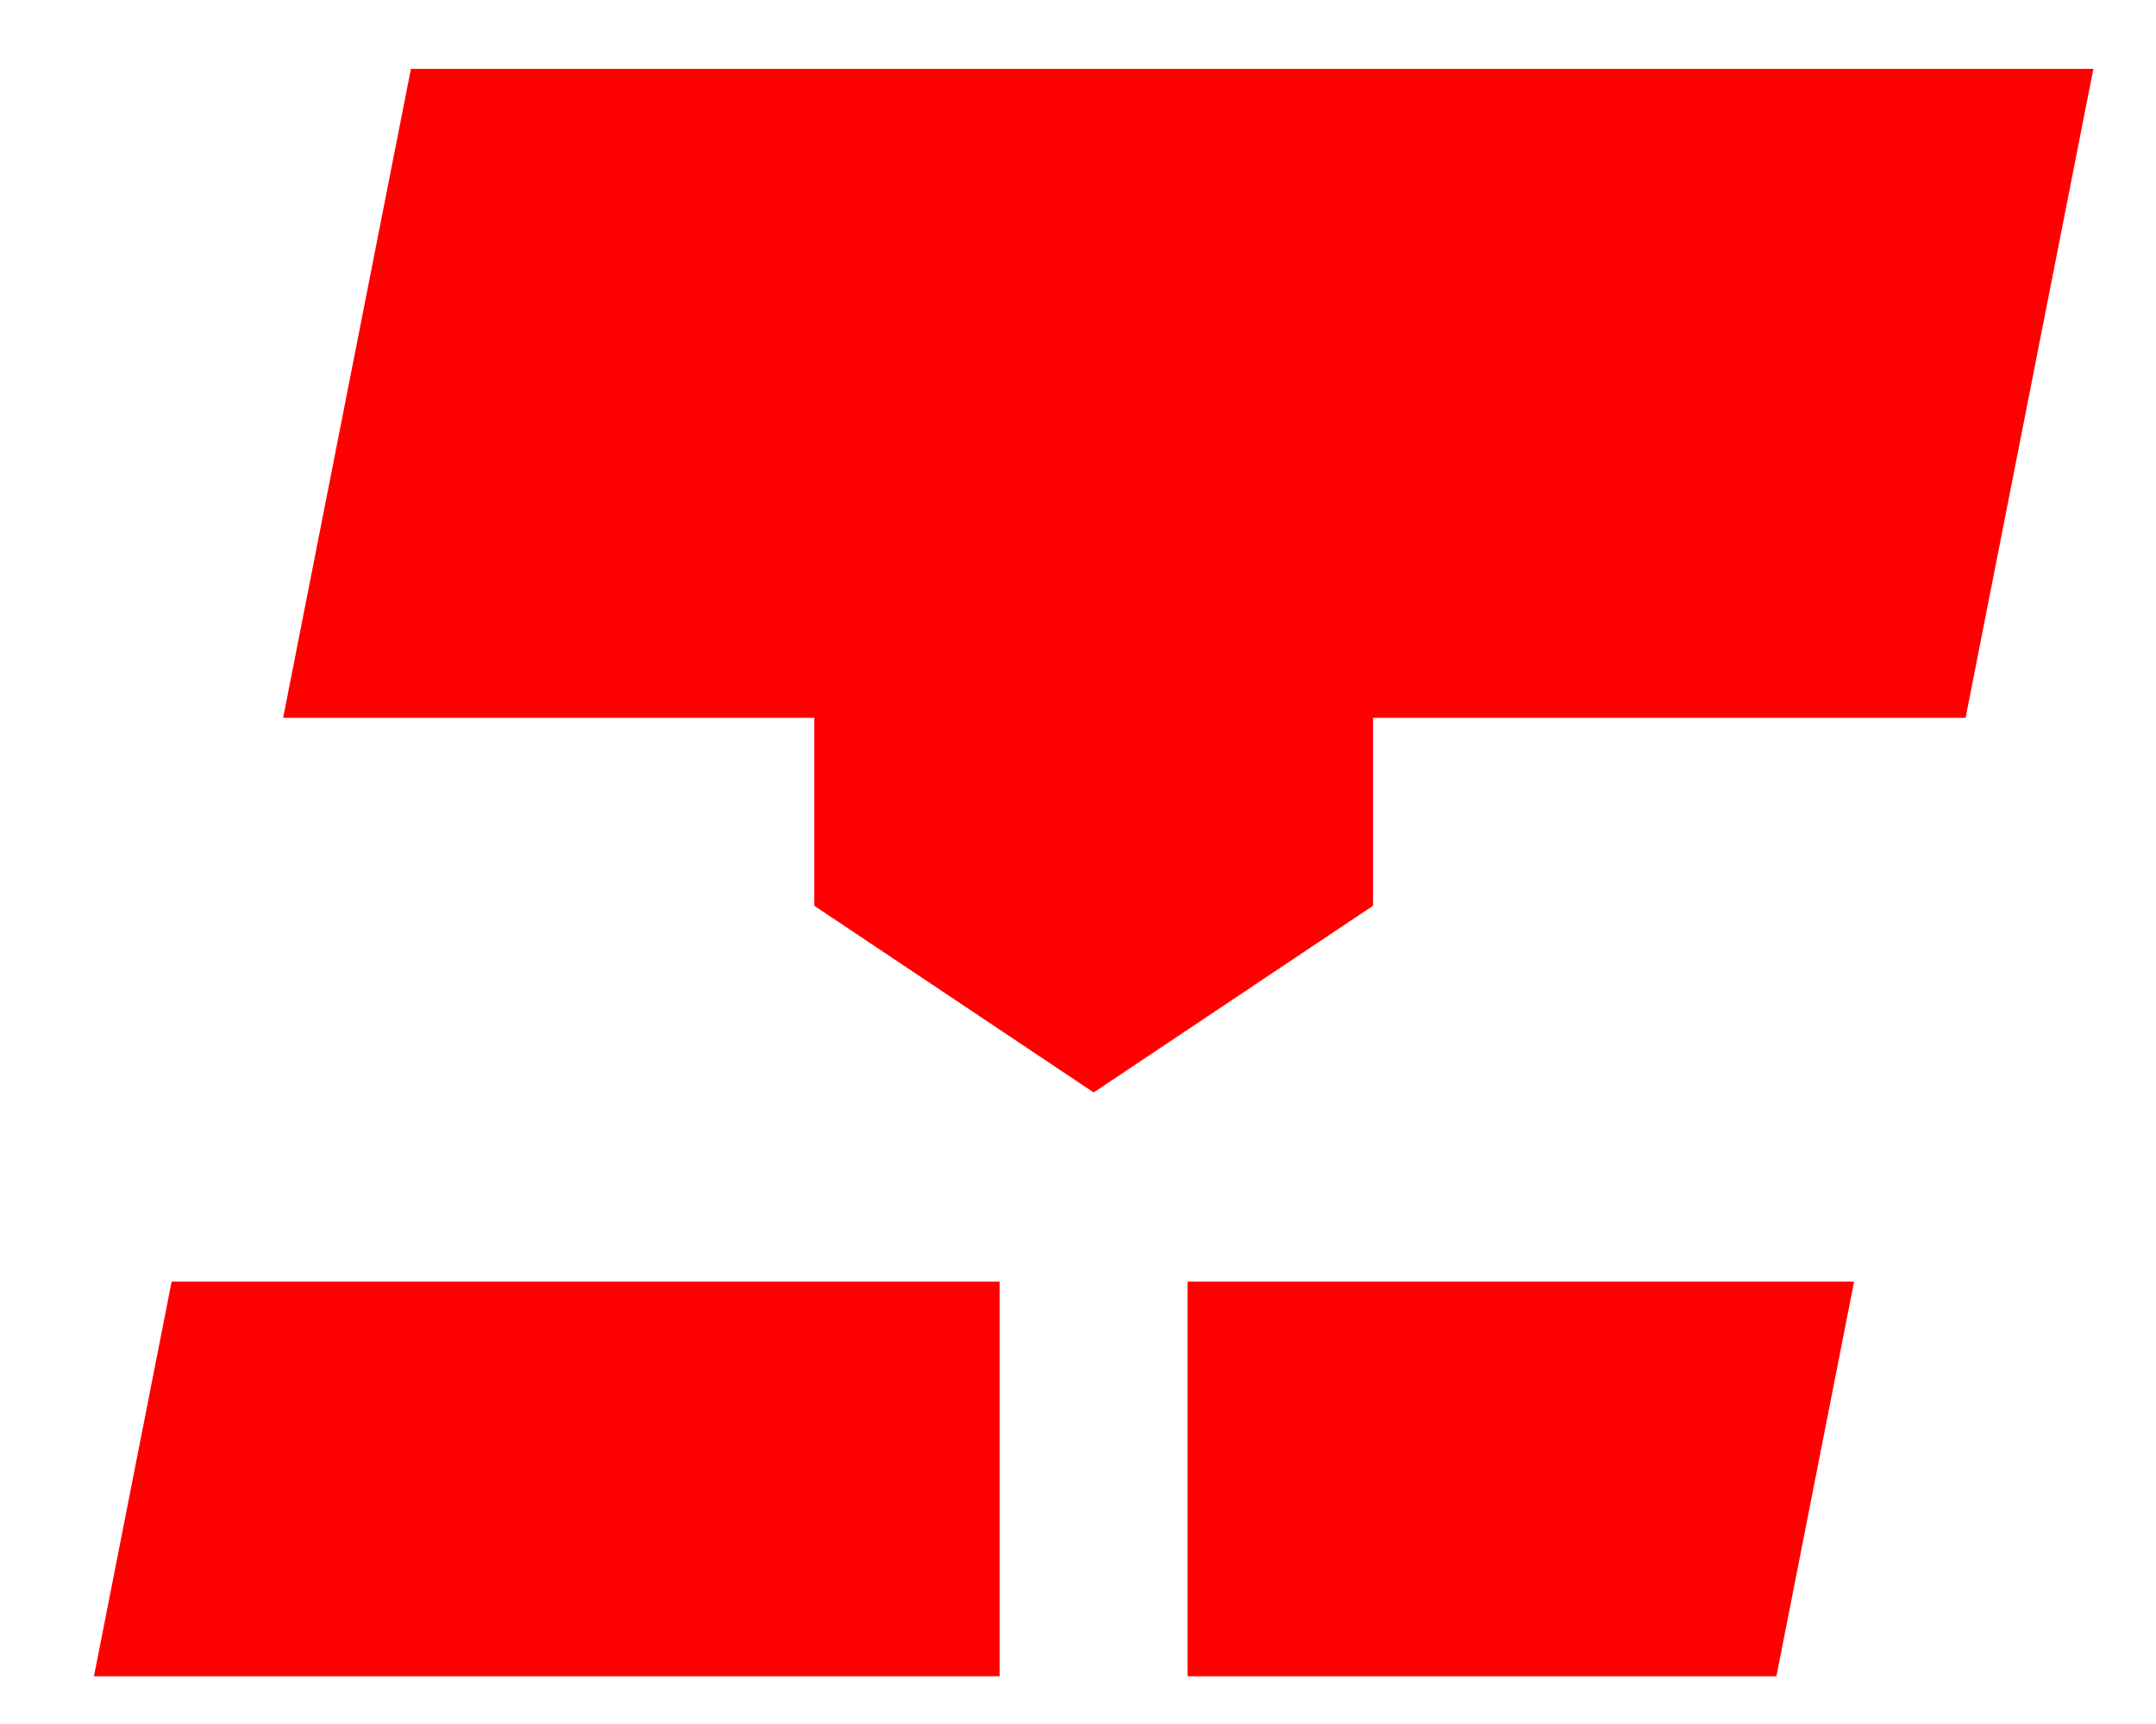
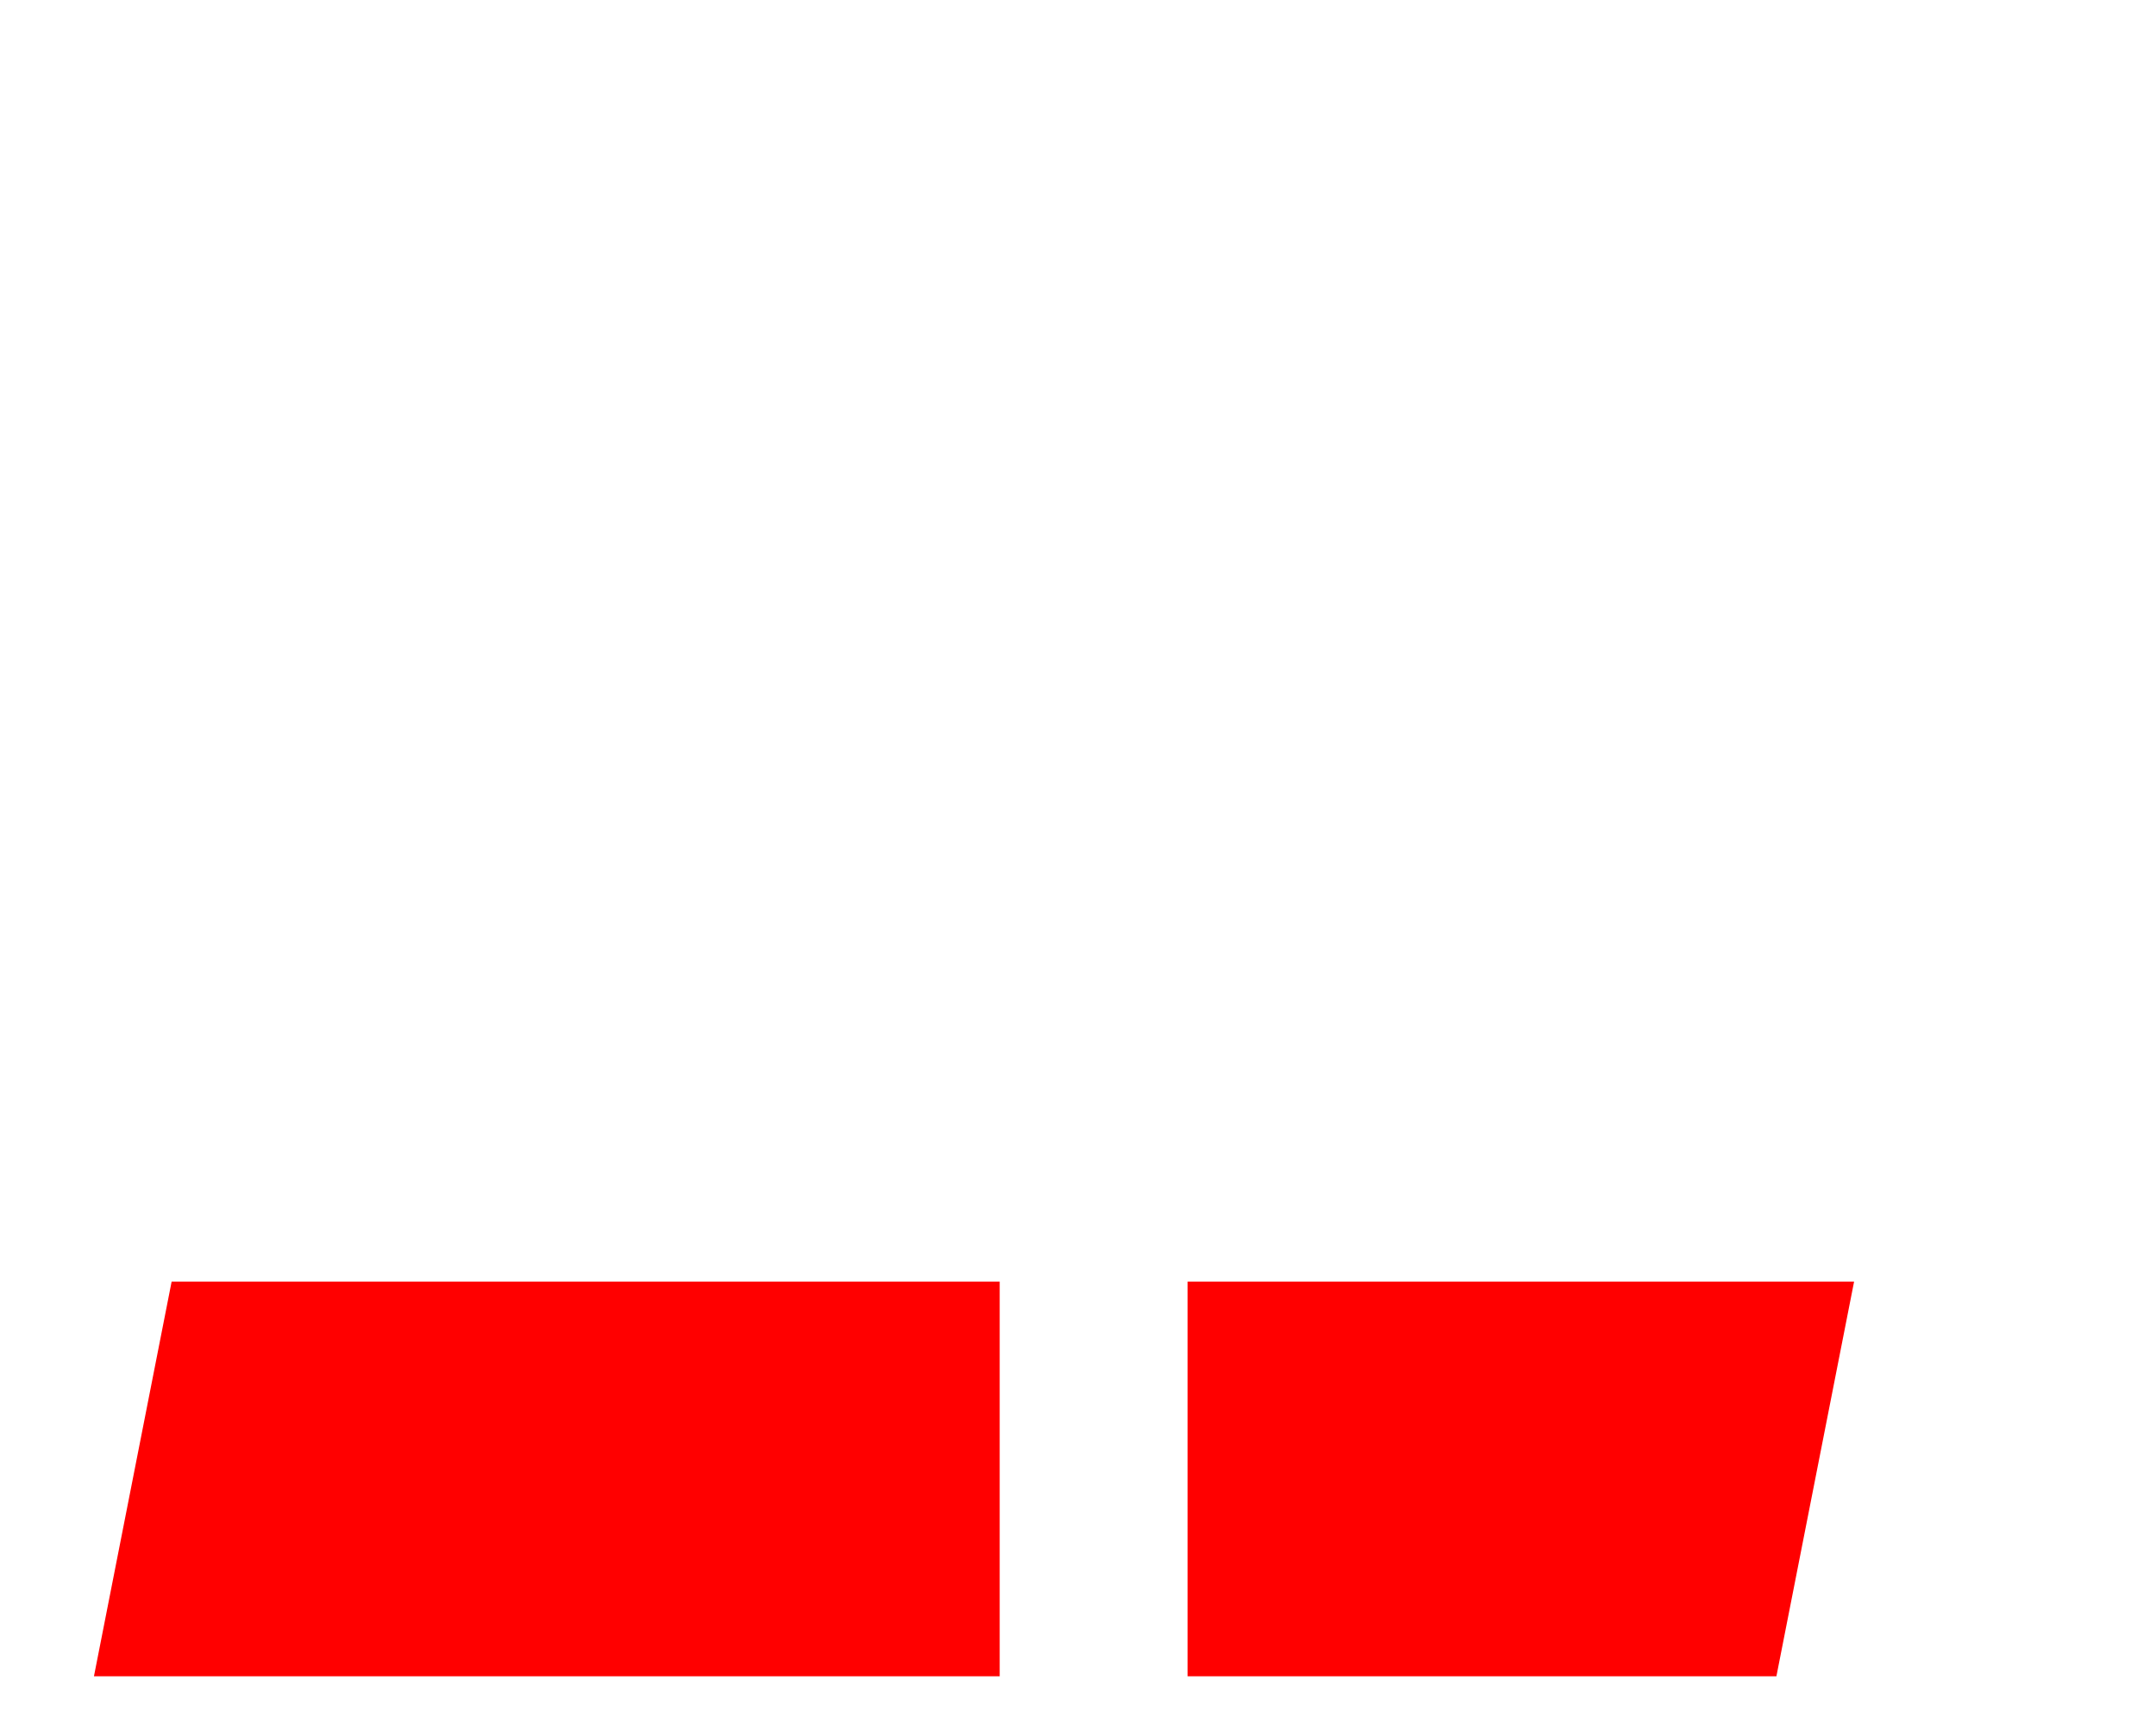
<svg xmlns="http://www.w3.org/2000/svg" version="1.1" id="Vrstva_1" x="0px" y="0px" viewBox="0 0 172.1 137.6" style="enable-background:new 0 0 172.1 137.6;" xml:space="preserve">
  <style type="text/css">
	.st0{fill-rule:evenodd;clip-rule:evenodd;}
	.st1{fill-rule:evenodd;clip-rule:evenodd;fill:#F80000;}
	.st2{fill:#F80000;}
	.st3{fill:#ED1C24;}
	.st4{fill:#010101;}
	.st5{fill:#FFFFFF;}
	.st6{fill:none;stroke:#2C2A29;stroke-width:1.44;stroke-miterlimit:22.926;}
	.st7{fill-rule:evenodd;clip-rule:evenodd;fill:#2C2A29;}
	.st8{fill-rule:evenodd;clip-rule:evenodd;fill:#FFFFFF;}
	.st9{fill-rule:evenodd;clip-rule:evenodd;fill:#FAD201;}
	.st10{fill:none;stroke:#F80000;stroke-width:0.25;stroke-miterlimit:10;stroke-dasharray:1.2;}
	.st11{fill:none;stroke:#F80000;stroke-width:0.25;stroke-miterlimit:10;}
	.st12{opacity:0.1;}
	.st13{opacity:0.25;}
	.st14{opacity:0.46;}
	.st15{opacity:0.7;}
	.st16{fill:#221F20;}
	.st17{fill:#1CA804;}
	.st18{opacity:0.2;fill:#FAD201;}
	.st19{opacity:8.000000e-02;fill:#FAD201;}
	.st20{fill:#FAD201;}
	.st21{fill-rule:evenodd;clip-rule:evenodd;fill:#FF0000;}
	.st22{fill-rule:evenodd;clip-rule:evenodd;fill:#B2B2B2;}
	.st23{fill:none;stroke:#000000;stroke-width:0.375;stroke-miterlimit:10;}
	.st24{fill-rule:evenodd;clip-rule:evenodd;fill:#EBEDED;}
	
		.st25{fill-rule:evenodd;clip-rule:evenodd;fill:none;stroke:#F80000;stroke-width:0.25;stroke-miterlimit:10;stroke-dasharray:1.2;}
	.st26{fill:#FE0003;}
	.st27{fill-rule:evenodd;clip-rule:evenodd;fill:#006FB5;}
	.st28{fill:none;stroke:#D0D2D3;stroke-width:0.216;stroke-miterlimit:22.926;}
	.st29{fill-rule:evenodd;clip-rule:evenodd;fill:#D82D89;}
	.st30{fill-rule:evenodd;clip-rule:evenodd;fill:#00A259;}
	.st31{fill-rule:evenodd;clip-rule:evenodd;fill:#D93832;}
	.st32{fill:none;stroke:#D0D2D3;stroke-width:0.567;stroke-miterlimit:22.926;}
	.st33{fill:#FF0000;}
	
		.st34{fill-rule:evenodd;clip-rule:evenodd;fill:none;stroke:#000000;stroke-width:0.25;stroke-miterlimit:10;stroke-dasharray:1.2;}
	.st35{fill-rule:evenodd;clip-rule:evenodd;fill:none;stroke:#F80000;stroke-width:0.7;stroke-miterlimit:10;}
	.st36{fill-rule:evenodd;clip-rule:evenodd;fill:none;stroke:#FFFFFF;stroke-width:0.7;stroke-miterlimit:10;}
	.st37{fill:none;stroke:#FFFFFF;stroke-width:0.7;stroke-miterlimit:10;}
	.st38{fill:none;stroke:#000000;stroke-width:0.25;stroke-miterlimit:10;stroke-dasharray:1.2;}
</style>
-   <polygon class="st33" points="65,72.3 65,57.3 22.6,57.3 32.8,5.5 167.1,5.5 156.9,57.3 109.6,57.3 109.6,72.3 87.3,87.2 " />
  <path class="st33" d="M94.8,102.3H148l-6.2,31.5H94.8V102.3z M7.5,133.8l6.2-31.5h66.1v31.5H7.5z" />
</svg>